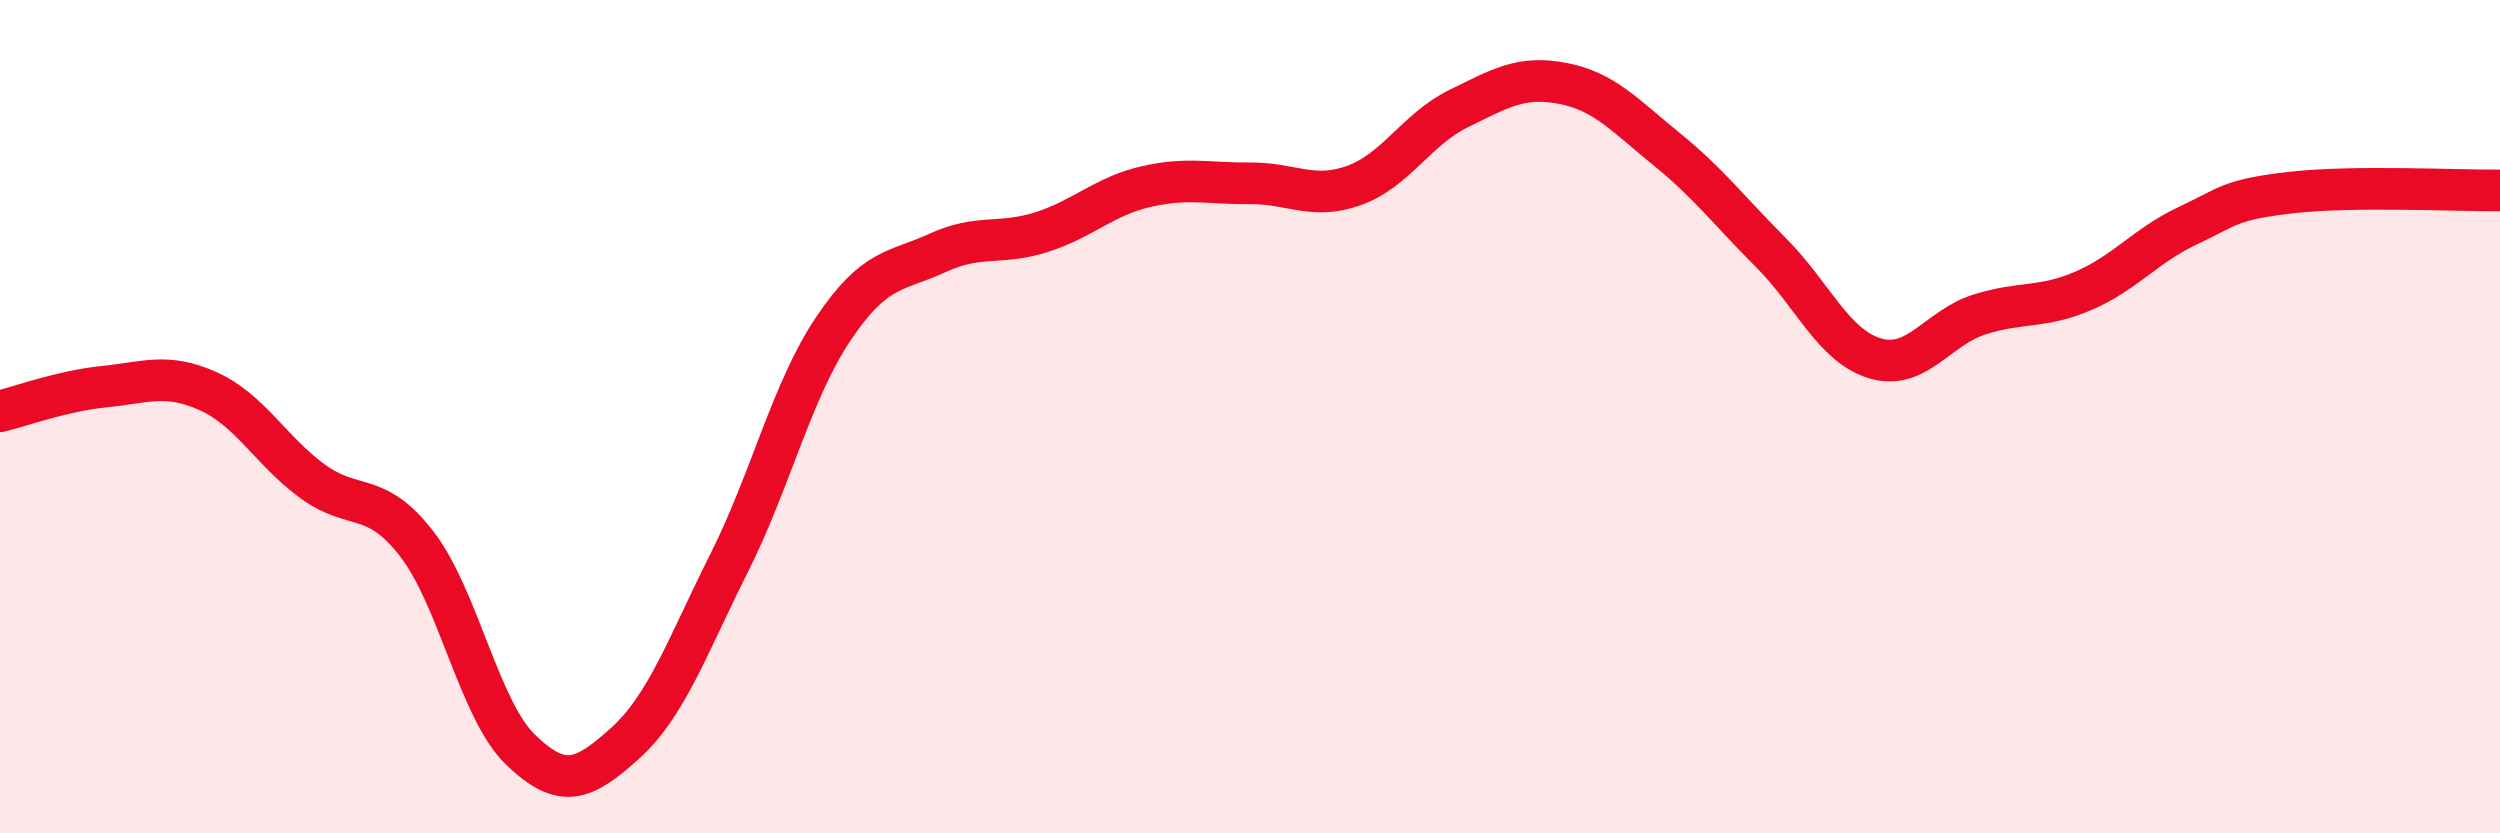
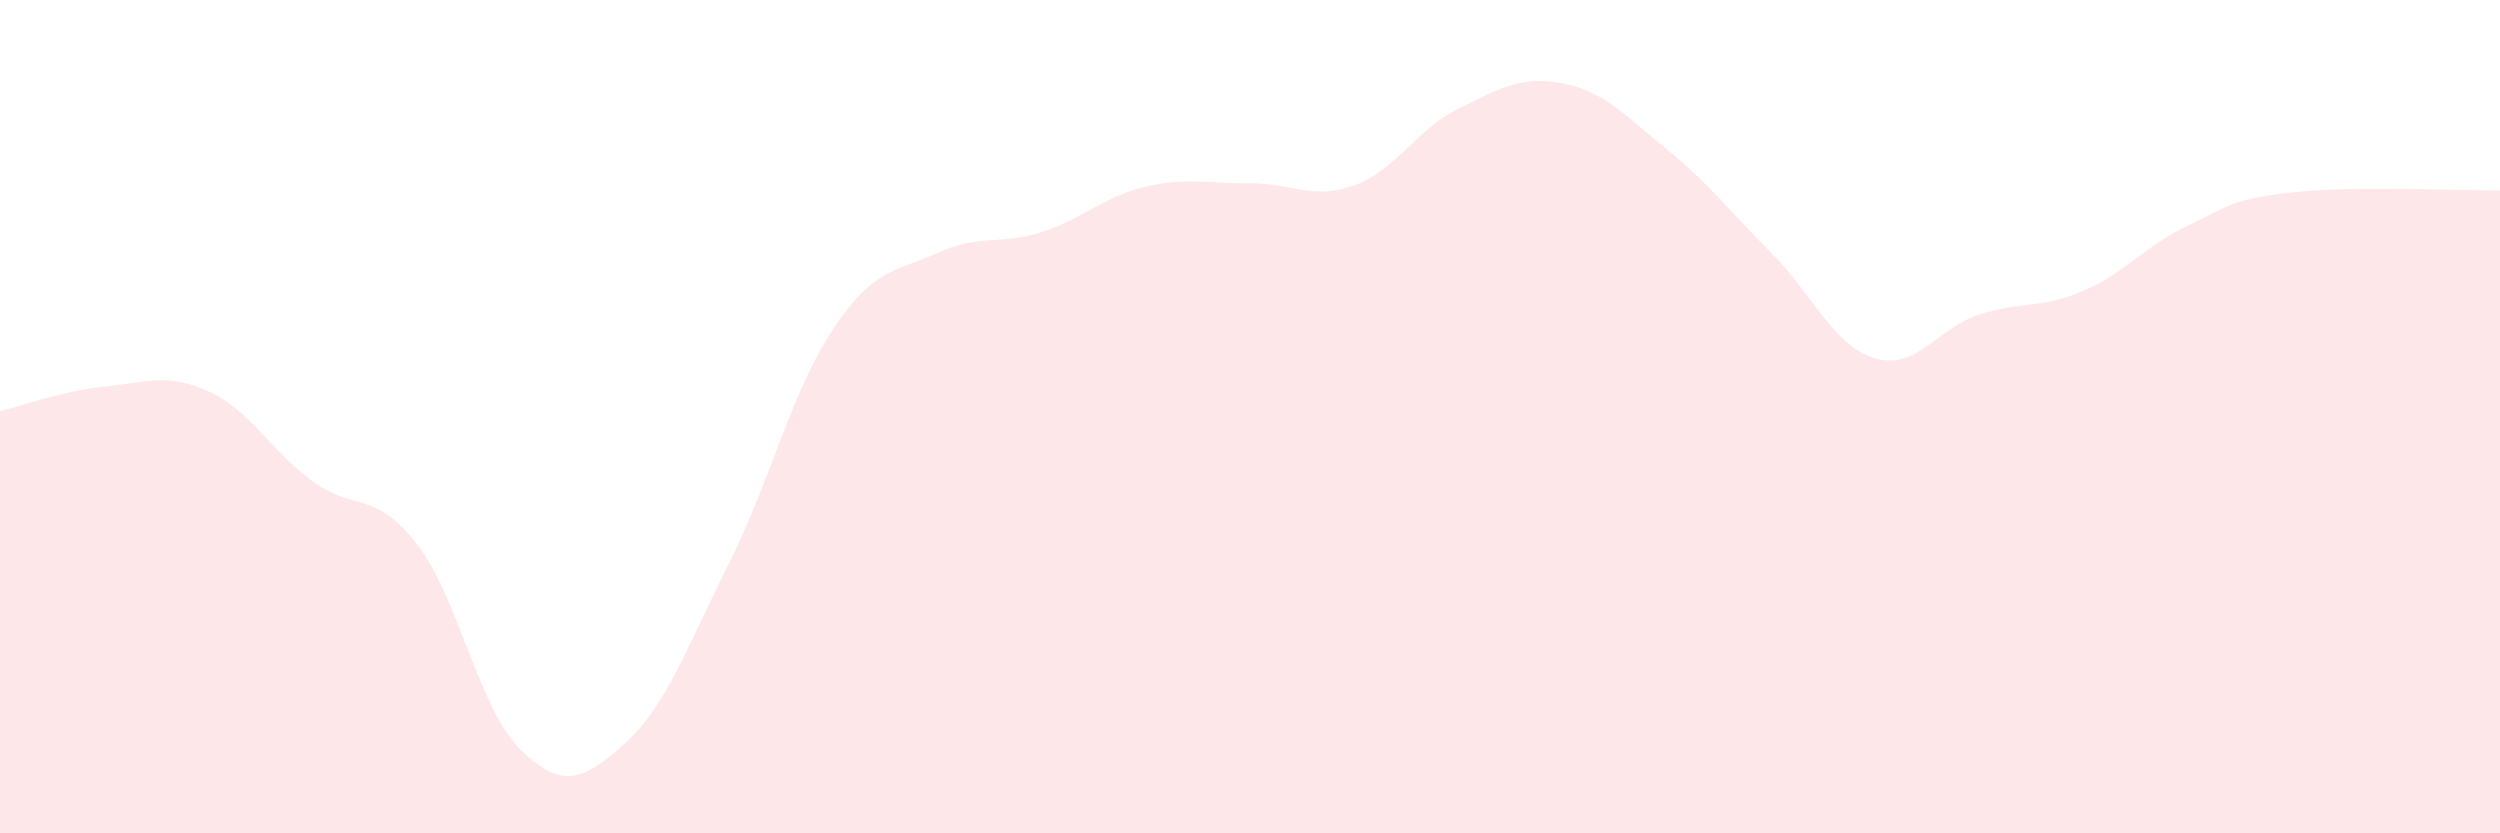
<svg xmlns="http://www.w3.org/2000/svg" width="60" height="20" viewBox="0 0 60 20">
  <path d="M 0,9.87 C 0.5,9.75 1.5,9.38 2.5,9.28 C 3.5,9.18 4,8.94 5,9.39 C 6,9.84 6.5,10.82 7.5,11.55 C 8.5,12.28 9,11.76 10,13.05 C 11,14.34 11.5,17.04 12.5,18 C 13.5,18.96 14,18.74 15,17.84 C 16,16.94 16.5,15.5 17.5,13.51 C 18.5,11.52 19,9.38 20,7.89 C 21,6.4 21.5,6.53 22.5,6.07 C 23.5,5.61 24,5.89 25,5.57 C 26,5.25 26.5,4.71 27.5,4.48 C 28.5,4.25 29,4.41 30,4.4 C 31,4.39 31.5,4.81 32.5,4.45 C 33.5,4.09 34,3.1 35,2.61 C 36,2.12 36.5,1.81 37.5,2 C 38.5,2.19 39,2.77 40,3.58 C 41,4.39 41.5,5.06 42.5,6.06 C 43.5,7.06 44,8.3 45,8.6 C 46,8.9 46.5,7.87 47.5,7.55 C 48.5,7.23 49,7.41 50,6.98 C 51,6.55 51.5,5.89 52.5,5.42 C 53.5,4.95 53.5,4.79 55,4.62 C 56.5,4.45 59,4.58 60,4.57L60 20L0 20Z" fill="#EB0A25" opacity="0.1" stroke-linecap="round" stroke-linejoin="round" />
-   <path d="M 0,9.87 C 0.5,9.75 1.5,9.38 2.5,9.28 C 3.5,9.18 4,8.94 5,9.39 C 6,9.84 6.5,10.82 7.5,11.55 C 8.5,12.28 9,11.76 10,13.05 C 11,14.34 11.5,17.04 12.5,18 C 13.5,18.96 14,18.74 15,17.84 C 16,16.94 16.5,15.5 17.5,13.51 C 18.5,11.52 19,9.38 20,7.89 C 21,6.4 21.5,6.53 22.5,6.07 C 23.5,5.61 24,5.89 25,5.57 C 26,5.25 26.5,4.71 27.5,4.48 C 28.5,4.25 29,4.41 30,4.4 C 31,4.39 31.5,4.81 32.5,4.45 C 33.5,4.09 34,3.1 35,2.61 C 36,2.12 36.5,1.81 37.5,2 C 38.5,2.19 39,2.77 40,3.58 C 41,4.39 41.5,5.06 42.5,6.06 C 43.5,7.06 44,8.3 45,8.6 C 46,8.9 46.5,7.87 47.5,7.55 C 48.5,7.23 49,7.41 50,6.98 C 51,6.55 51.5,5.89 52.5,5.42 C 53.5,4.95 53.5,4.79 55,4.62 C 56.5,4.45 59,4.58 60,4.57" stroke="#EB0A25" stroke-width="1" fill="none" stroke-linecap="round" stroke-linejoin="round" />
</svg>